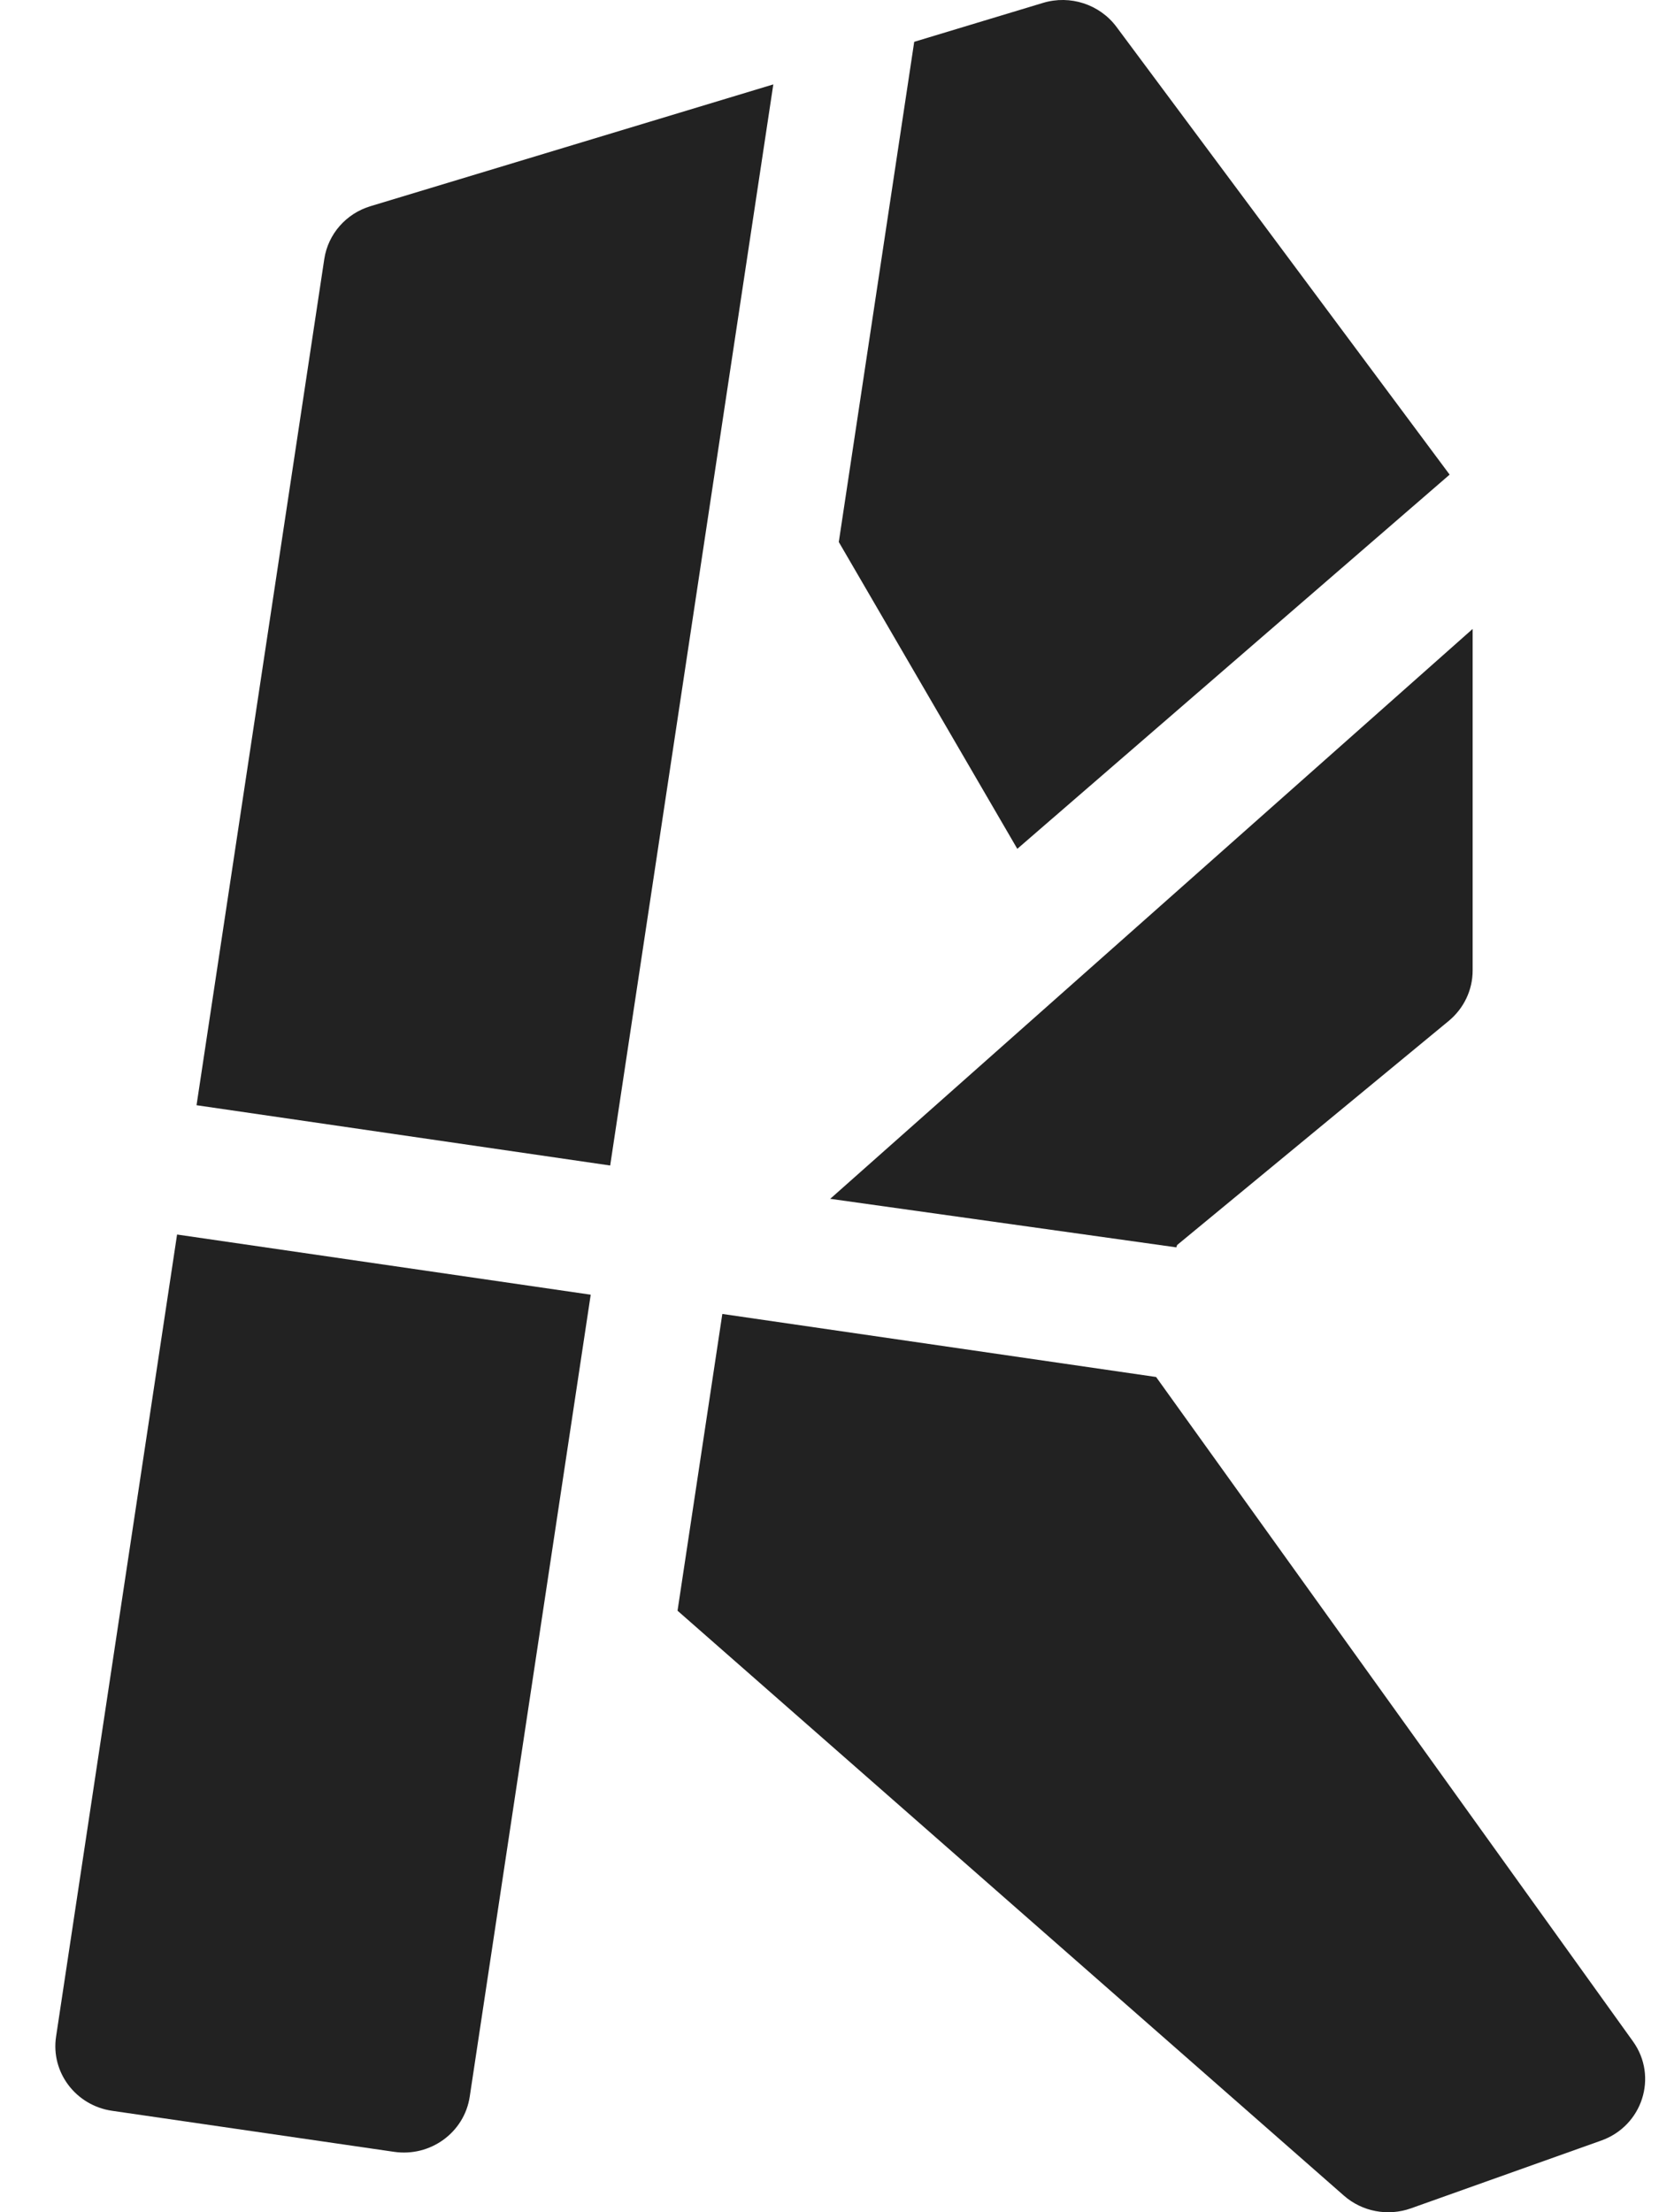
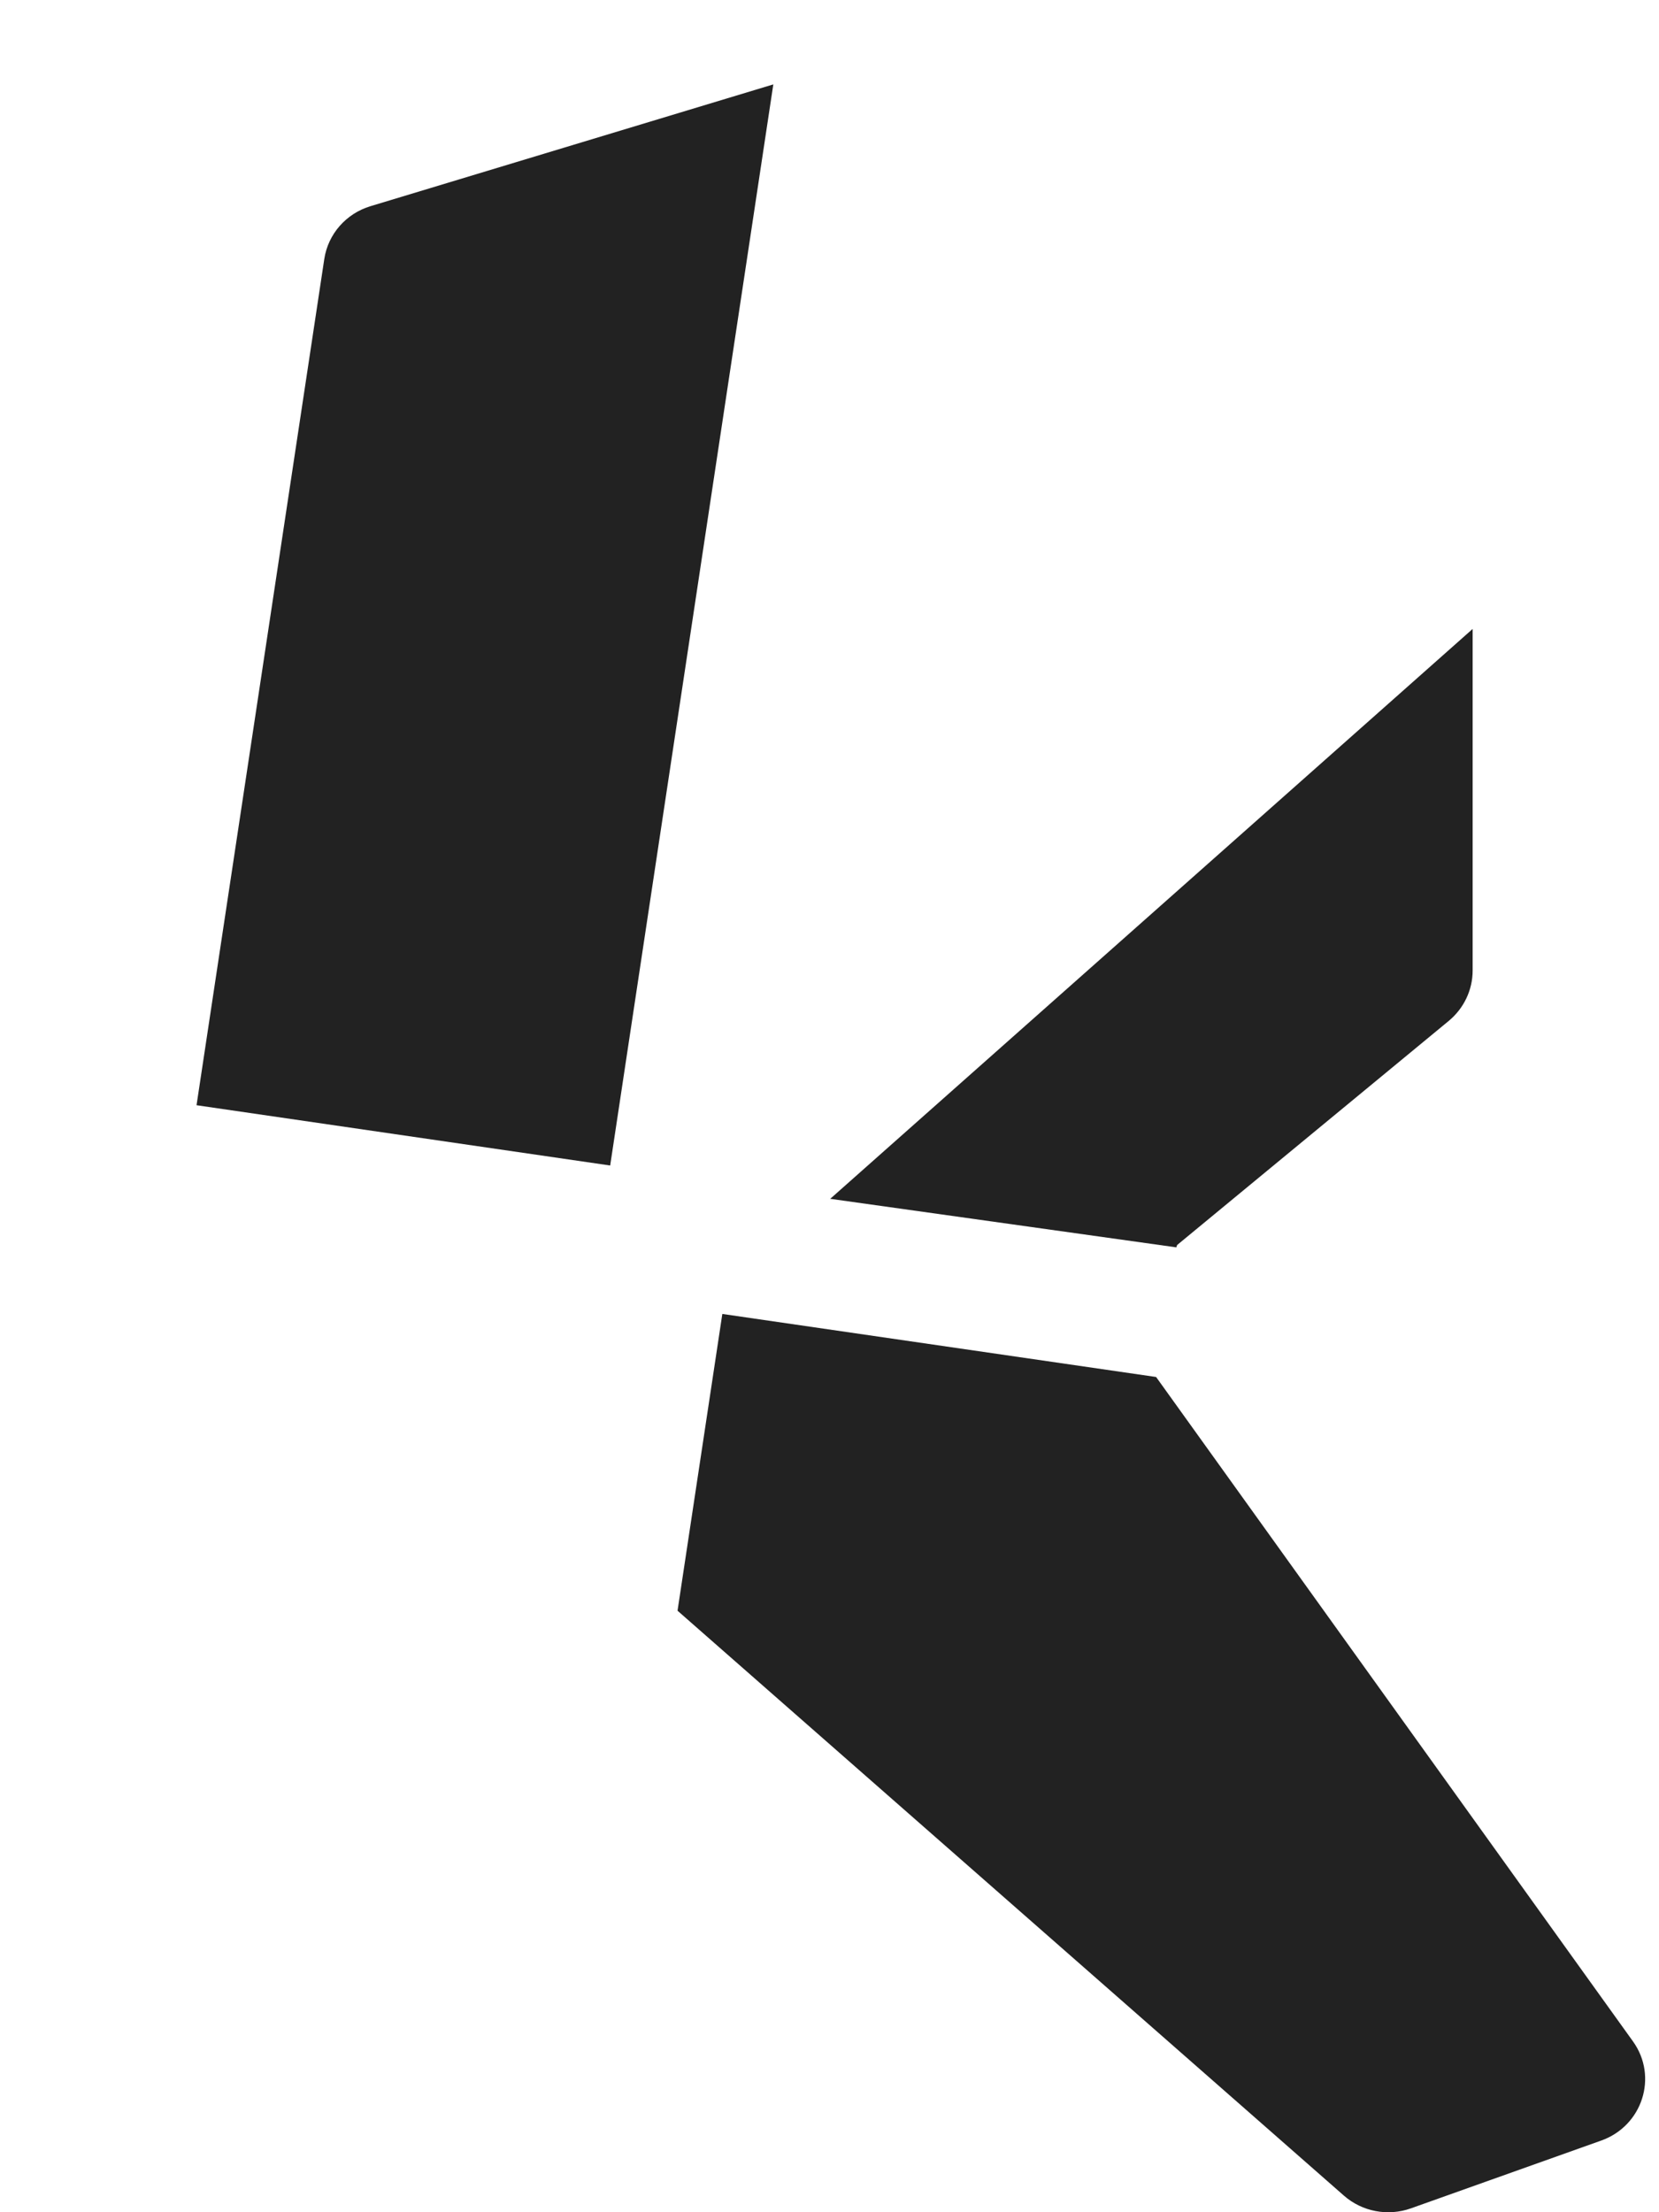
<svg xmlns="http://www.w3.org/2000/svg" width="15" height="20" viewBox="0 0 15 20" fill="none">
  <path d="M6.531 11.879L6.126 14.562L12.151 19.85C12.316 19.995 12.549 20.039 12.757 19.965L14.478 19.352C14.851 19.219 14.993 18.774 14.765 18.456L10.453 12.449L6.531 11.879Z" fill="#222222" />
-   <path d="M8.266 0.378L7.584 4.9L9.198 7.674L13.107 4.291L10.094 0.242C9.942 0.039 9.676 -0.048 9.431 0.026L8.266 0.378Z" fill="#222222" />
  <path d="M5.517 10.537L6.992 0.763L3.35 1.864C3.128 1.931 2.966 2.117 2.932 2.342L1.777 9.992L5.517 10.537Z" fill="#222222" />
  <path d="M7.518 10.828L7.506 10.838L10.636 11.277L10.643 11.256L13.101 9.228C13.236 9.115 13.315 8.95 13.315 8.775V5.686L7.518 10.828Z" fill="#222222" />
-   <path d="M1.601 11.161L0.507 18.412C0.458 18.735 0.685 19.035 1.013 19.083L3.563 19.454C3.892 19.502 4.198 19.279 4.247 18.956L5.341 11.705L1.601 11.161Z" fill="#222222" />
</svg>